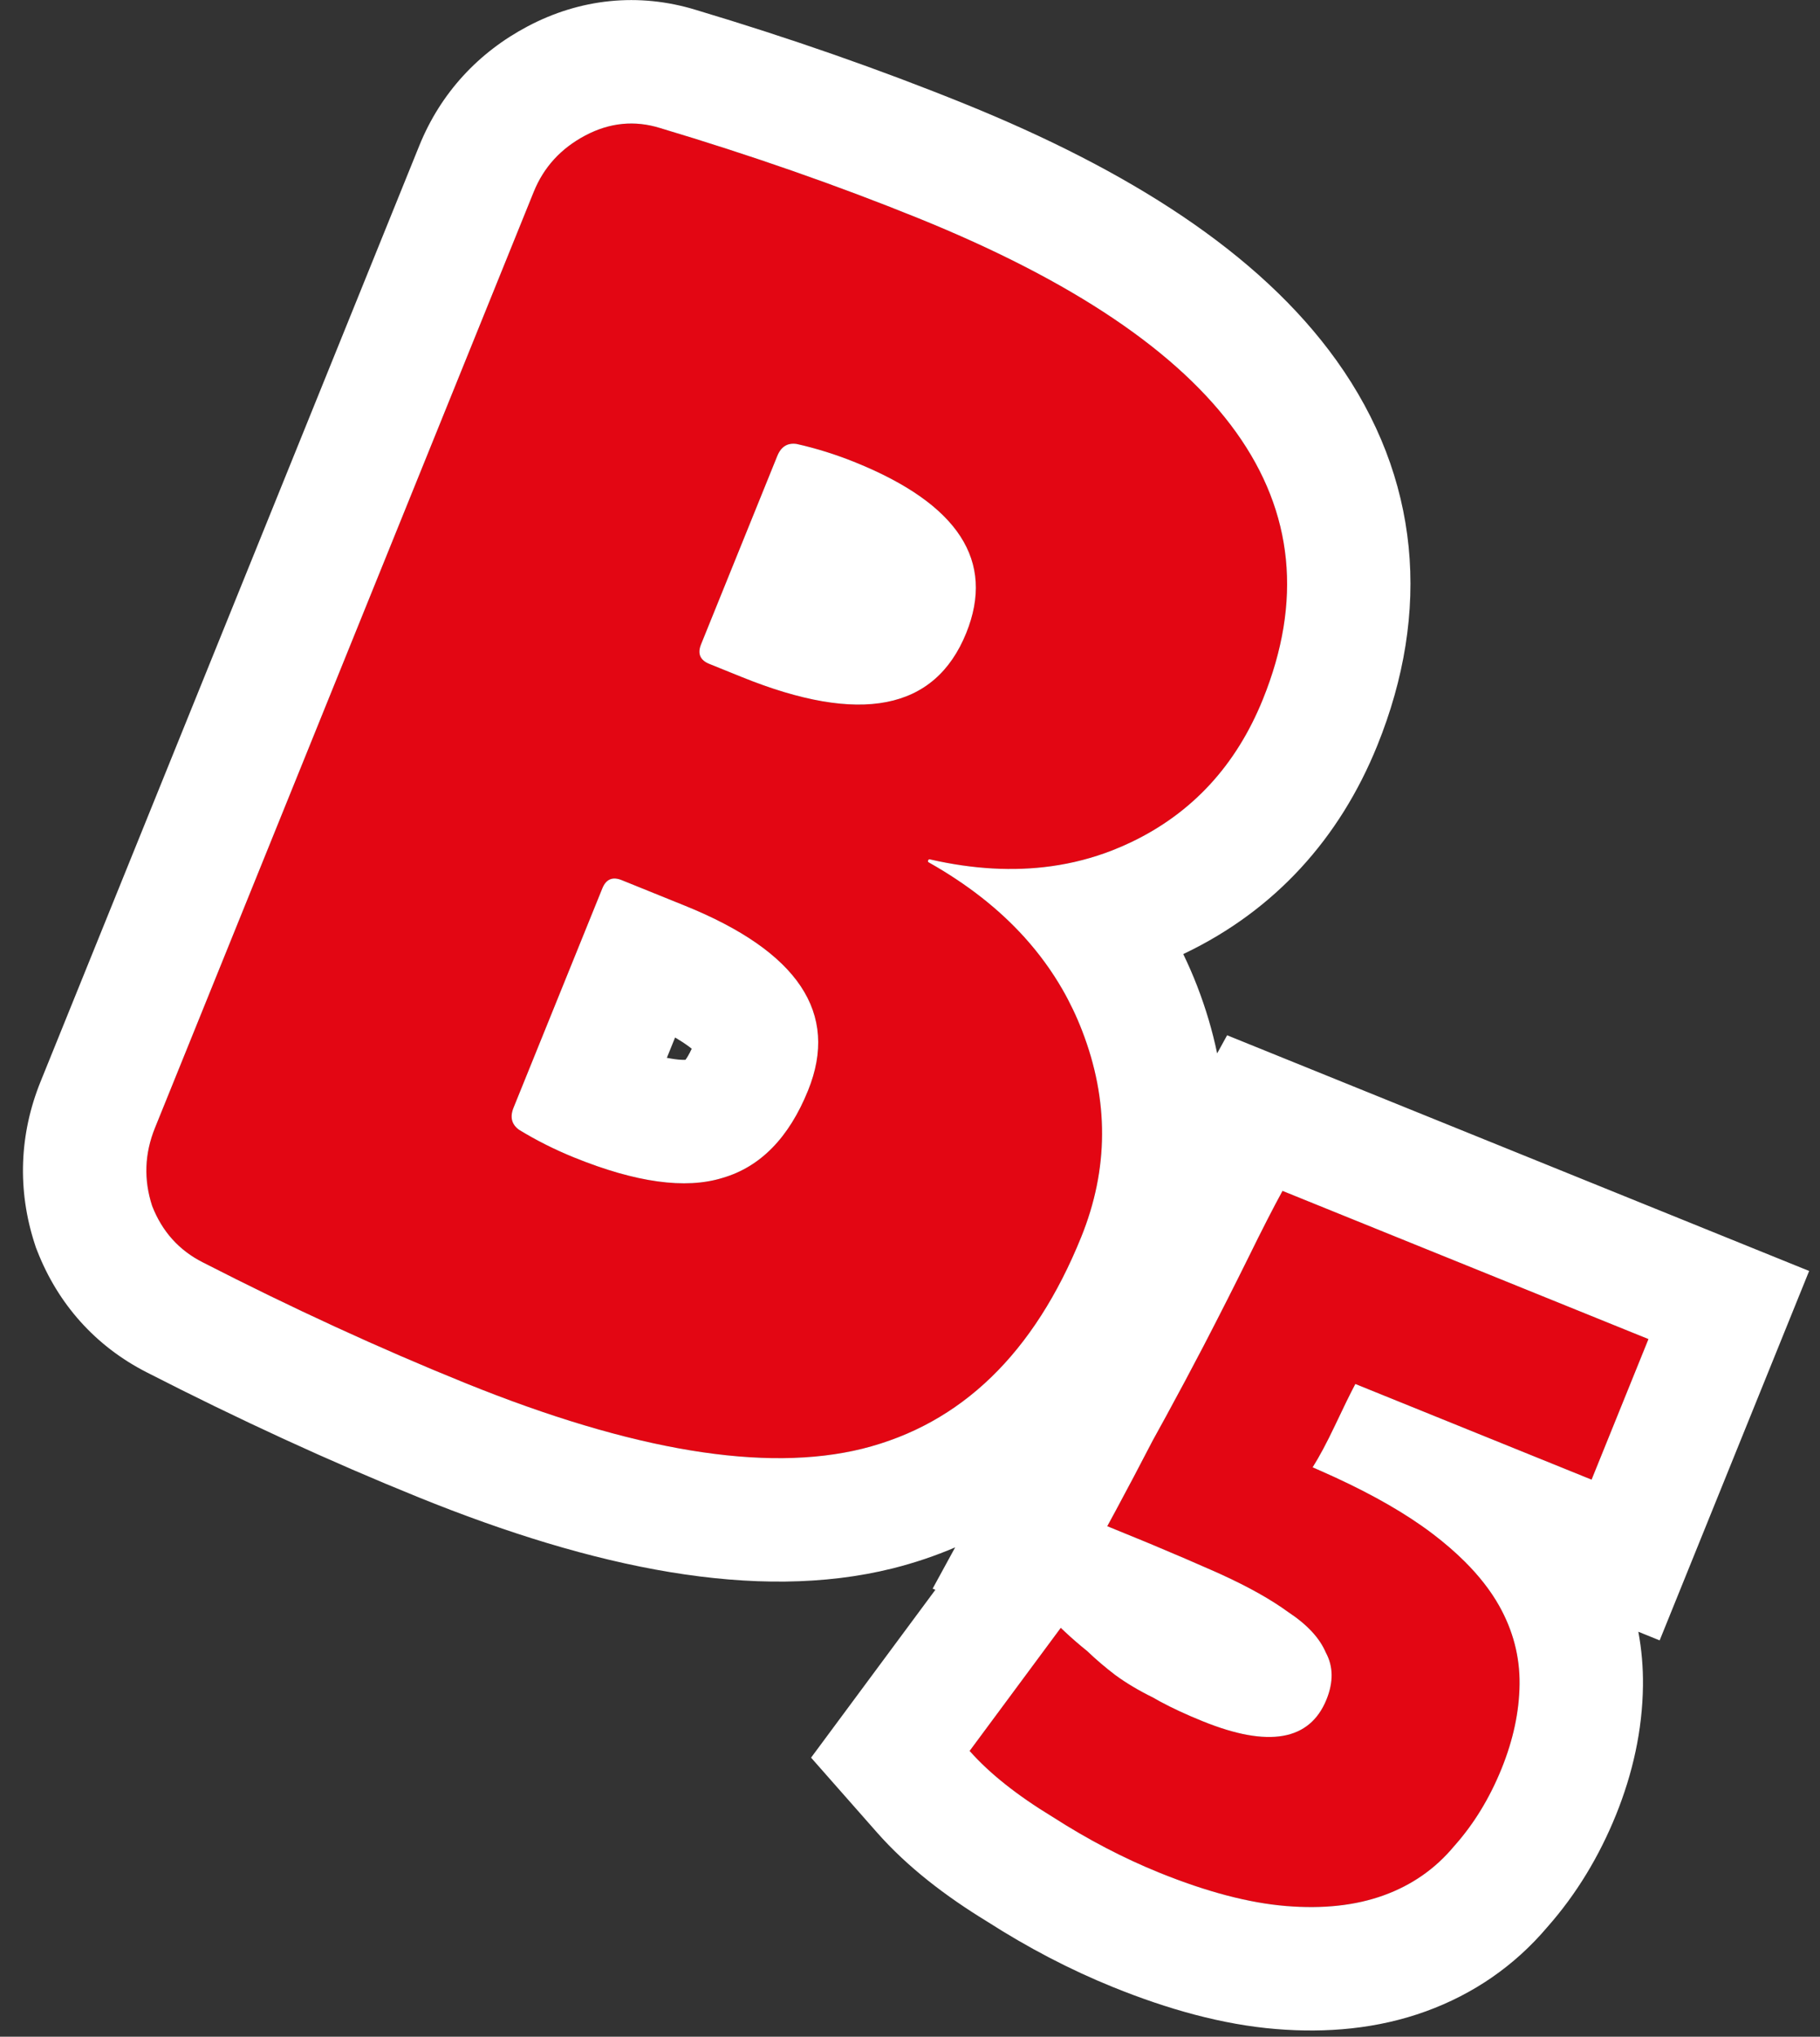
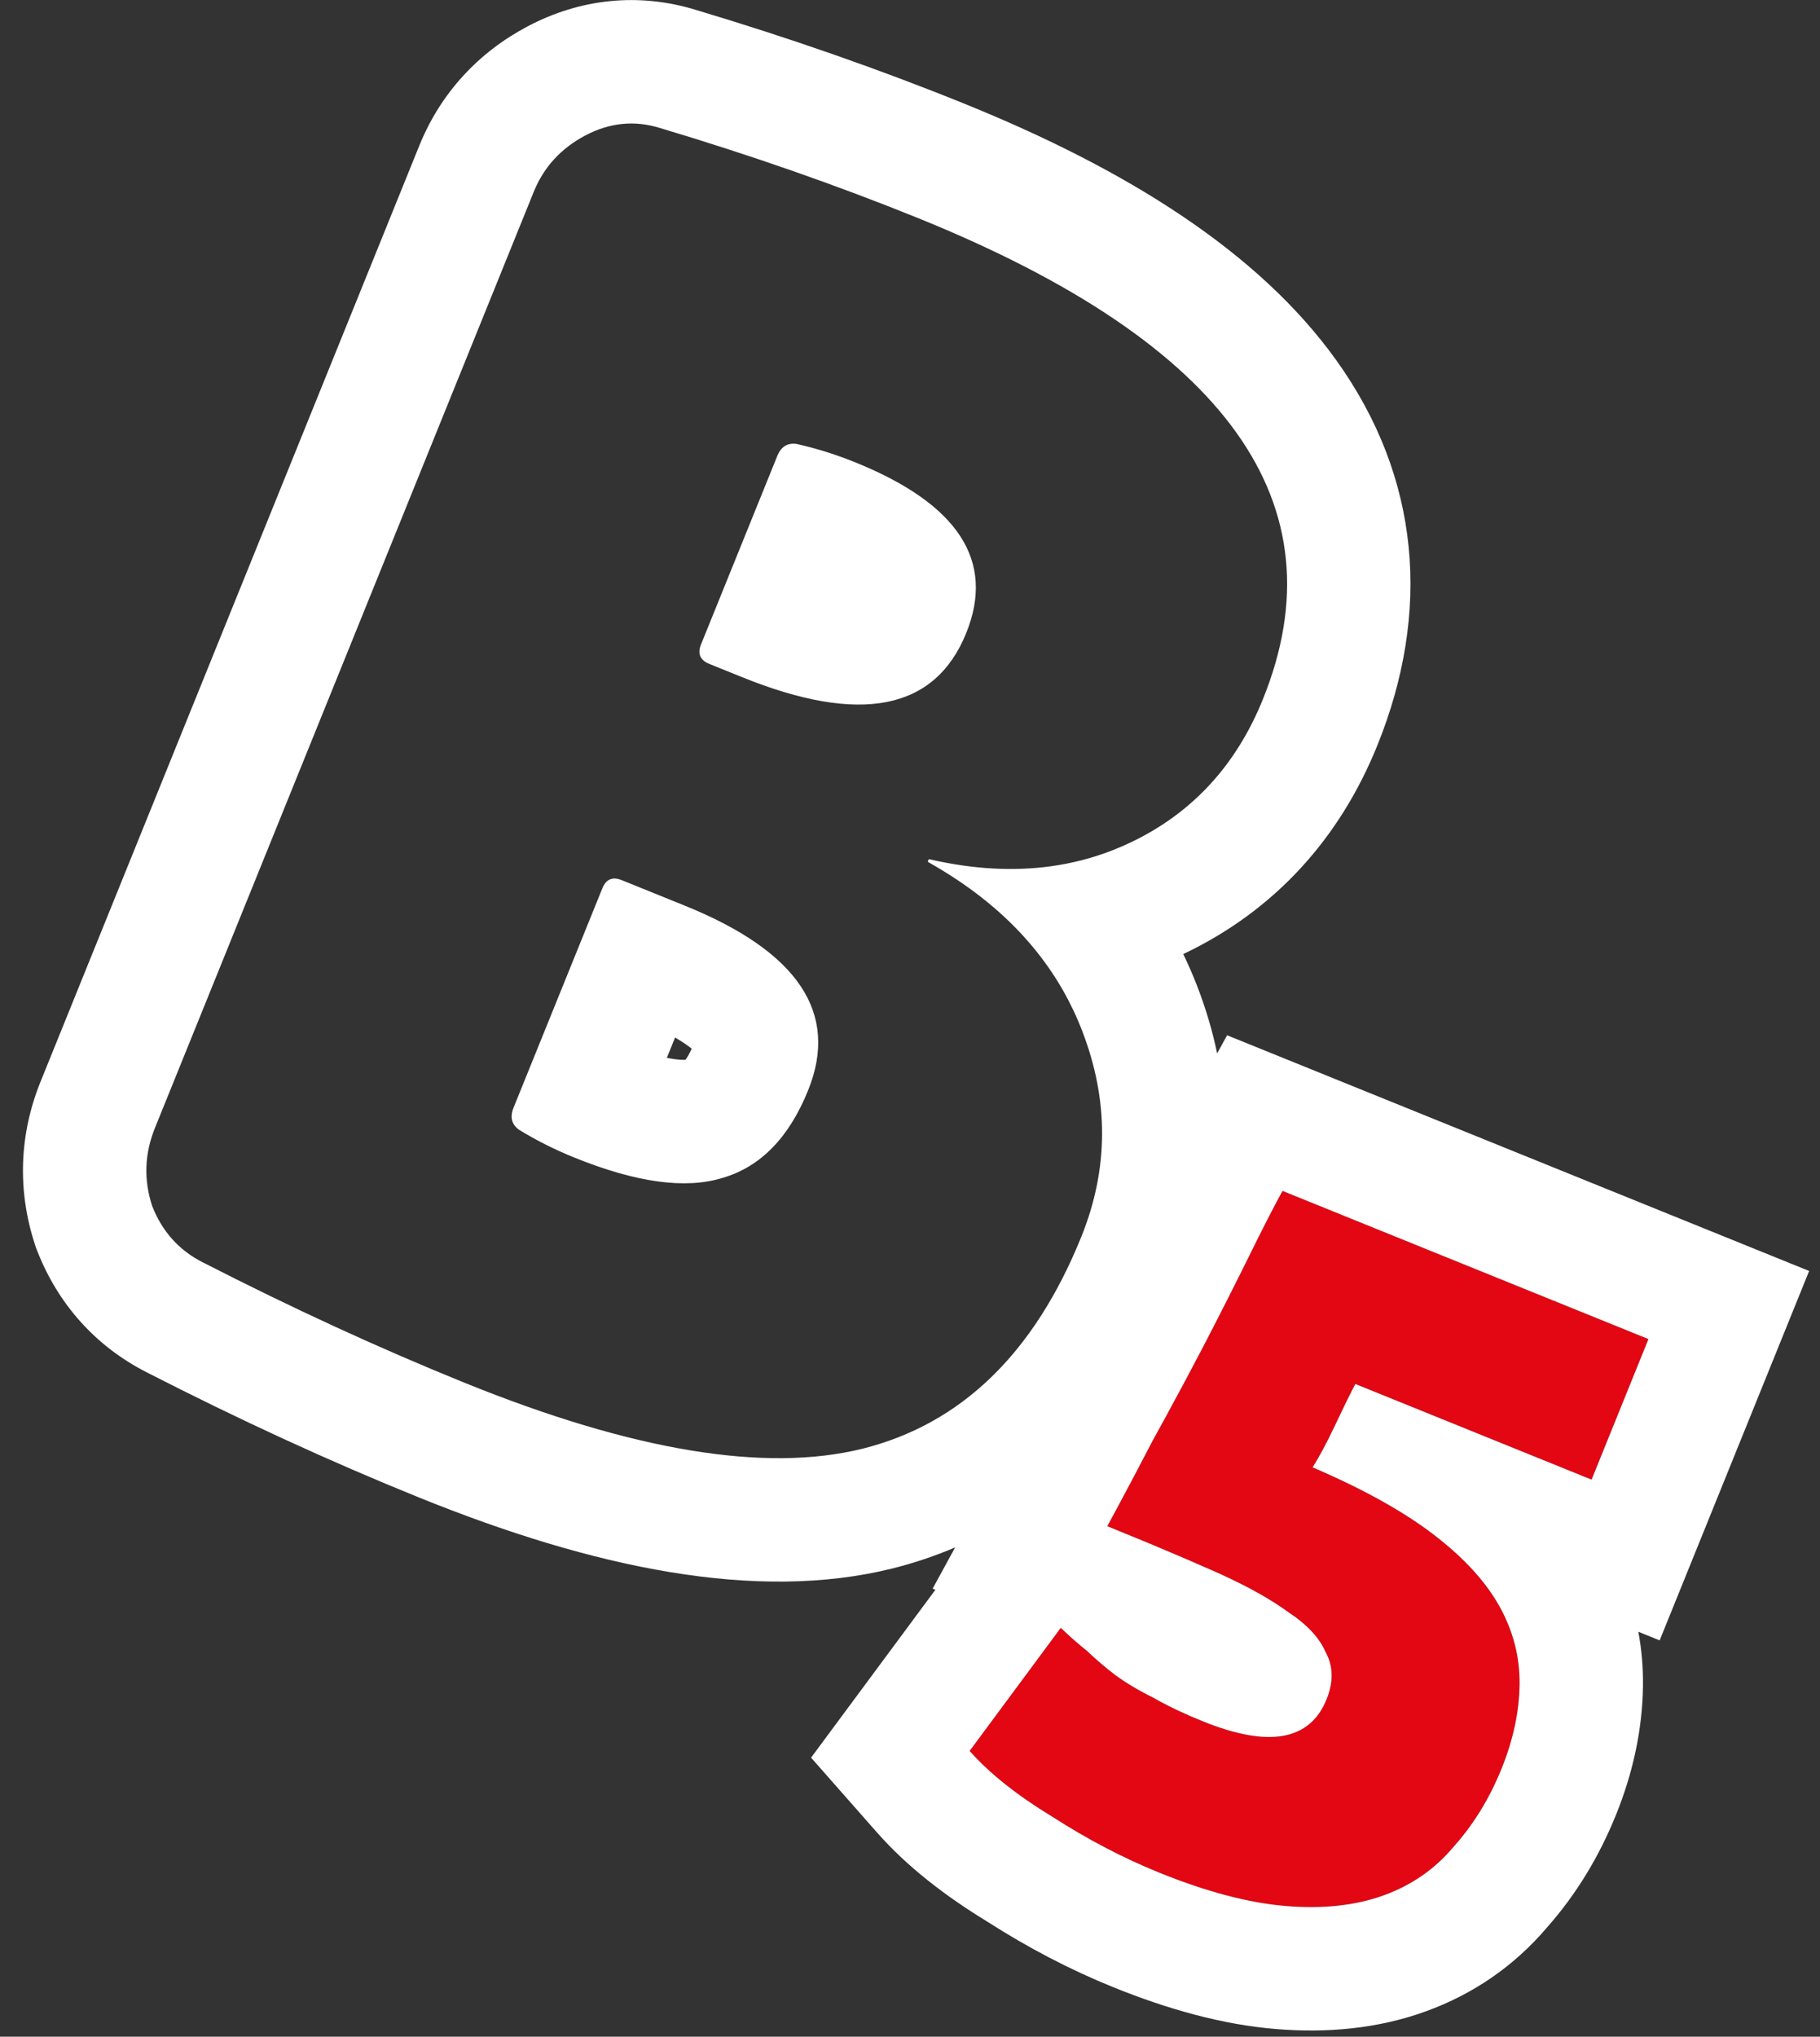
<svg xmlns="http://www.w3.org/2000/svg" width="59" height="66" viewBox="0 0 59 66" fill="none">
  <rect x="0" y="0" width="59" height="66" fill="#333333" stroke="none" />
-   <path d="M18.616 37.51C20.618 38.32 22.218 38.541 23.416 38.172C24.648 37.816 25.575 36.87 26.196 35.335C27.209 32.833 25.88 30.838 22.21 29.352L20.157 28.521C19.857 28.4 19.646 28.489 19.525 28.79L16.647 35.897C16.526 36.198 16.585 36.435 16.825 36.61C17.385 36.953 17.982 37.253 18.616 37.51ZM25.198 14.774L22.726 20.881C22.605 21.181 22.694 21.392 22.994 21.514L24.046 21.939C27.883 23.493 30.308 23.018 31.321 20.516C32.267 18.18 31.071 16.336 27.735 14.986C27.101 14.729 26.463 14.529 25.822 14.386C25.528 14.345 25.32 14.474 25.198 14.774ZM30.117 27.951C32.552 29.325 34.205 31.14 35.078 33.397C35.952 35.653 35.942 37.883 35.051 40.085C33.524 43.856 31.162 46.142 27.963 46.945C24.811 47.727 20.515 47.017 15.076 44.815C12.306 43.694 9.474 42.392 6.579 40.909C5.805 40.518 5.256 39.908 4.932 39.077C4.655 38.227 4.685 37.385 5.023 36.551L17.302 6.218C17.626 5.417 18.184 4.808 18.974 4.39C19.765 3.972 20.574 3.892 21.402 4.149C24.346 5.031 27.137 6.005 29.773 7.072C39.784 11.125 43.506 16.321 40.939 22.661C40.075 24.797 38.654 26.339 36.678 27.287C34.749 28.214 32.576 28.403 30.158 27.851C30.125 27.837 30.101 27.848 30.087 27.881C30.074 27.914 30.084 27.938 30.117 27.951Z" fill="#E30613" />
  <path d="M48.678 57.312C48.286 58.279 47.771 59.119 47.133 59.832C46.529 60.558 45.771 61.087 44.861 61.417C43.95 61.747 42.893 61.863 41.69 61.765C40.487 61.666 39.118 61.306 37.584 60.685C36.416 60.212 35.262 59.609 34.121 58.876C32.968 58.175 32.072 57.463 31.433 56.738L34.388 52.75C34.667 53.018 34.954 53.27 35.247 53.505C35.526 53.774 35.83 54.032 36.156 54.281C36.516 54.543 36.923 54.786 37.377 55.008C37.817 55.264 38.354 55.52 38.988 55.777C41.123 56.642 42.461 56.407 43.002 55.072C43.231 54.505 43.223 53.996 42.978 53.547C42.779 53.079 42.373 52.642 41.76 52.239C41.16 51.802 40.367 51.364 39.379 50.925C38.391 50.487 37.23 49.997 35.895 49.457C36.347 48.63 36.839 47.703 37.371 46.675C37.95 45.628 38.499 44.608 39.018 43.614C39.551 42.586 40.032 41.636 40.464 40.762C40.909 39.855 41.28 39.131 41.576 38.59L53.439 43.393L51.595 47.948L43.937 44.847C43.768 45.168 43.546 45.621 43.269 46.209C43.006 46.762 42.767 47.209 42.552 47.549C44.173 48.245 45.474 48.965 46.453 49.711C47.433 50.457 48.148 51.233 48.6 52.037C49.051 52.841 49.271 53.687 49.261 54.576C49.251 55.465 49.056 56.377 48.678 57.312Z" fill="#E30613" />
  <path fill-rule="evenodd" clip-rule="evenodd" d="M22.221 34.344C22.265 34.285 22.337 34.174 22.424 33.984C22.374 33.943 22.312 33.897 22.238 33.845C22.138 33.775 22.02 33.7 21.884 33.621L21.618 34.279C21.707 34.297 21.789 34.31 21.864 34.321C22.046 34.346 22.161 34.347 22.221 34.344ZM16.825 36.61C16.585 36.435 16.526 36.198 16.647 35.897L19.525 28.79C19.646 28.489 19.857 28.4 20.157 28.522L22.21 29.352C25.88 30.838 27.209 32.833 26.196 35.335C25.575 36.87 24.648 37.816 23.416 38.172C22.218 38.541 20.618 38.321 18.616 37.51C17.982 37.253 17.385 36.953 16.825 36.61ZM33.211 30.373C33.685 30.898 34.094 31.459 34.439 32.057C34.685 32.485 34.898 32.931 35.078 33.397C35.952 35.653 35.942 37.883 35.051 40.085C33.524 43.856 31.162 46.142 27.963 46.945C24.811 47.727 20.515 47.017 15.076 44.815C12.306 43.694 9.474 42.392 6.579 40.909C5.805 40.519 5.256 39.908 4.932 39.078C4.655 38.227 4.685 37.385 5.023 36.551L17.302 6.218C17.626 5.417 18.184 4.808 18.974 4.39C19.765 3.972 20.574 3.892 21.402 4.15C24.346 5.031 27.137 6.005 29.773 7.072C39.784 11.125 43.506 16.321 40.939 22.662C40.075 24.797 38.654 26.339 36.678 27.287C36.473 27.385 36.266 27.475 36.056 27.557C35.422 27.804 34.763 27.975 34.079 28.07C32.856 28.24 31.554 28.168 30.172 27.854C30.167 27.853 30.163 27.852 30.158 27.851C30.125 27.838 30.101 27.848 30.087 27.881C30.074 27.914 30.084 27.938 30.117 27.951C30.123 27.954 30.128 27.957 30.133 27.96C31.357 28.653 32.383 29.457 33.211 30.373ZM38.358 30.917C38.521 31.253 38.672 31.599 38.809 31.953C39.089 32.677 39.305 33.406 39.457 34.136L39.78 33.548L58.648 41.186L53.802 53.157L53.111 52.877C53.217 53.446 53.268 54.029 53.261 54.623C53.244 56.073 52.926 57.477 52.386 58.813C51.845 60.148 51.11 61.374 50.16 62.448C49.097 63.704 47.761 64.62 46.225 65.177C44.658 65.746 43.003 65.886 41.364 65.751C39.639 65.61 37.864 65.114 36.083 64.393C34.682 63.826 33.322 63.114 32.001 62.268C30.645 61.441 29.41 60.493 28.432 59.384L26.293 56.957L30.323 51.517L30.234 51.48L30.964 50.143C30.322 50.418 29.646 50.646 28.936 50.825L28.926 50.827C24.522 51.92 19.244 50.818 13.575 48.523C10.689 47.355 7.752 46.004 4.763 44.474C3.089 43.624 1.875 42.248 1.206 40.532L1.164 40.426L1.129 40.318C0.557 38.565 0.626 36.752 1.315 35.05L13.594 4.717C14.286 3.01 15.513 1.695 17.105 0.854C18.796 -0.04 20.694 -0.253 22.566 0.323C25.614 1.236 28.518 2.249 31.274 3.365C36.551 5.501 40.813 8.174 43.324 11.68C46.048 15.483 46.401 19.829 44.647 24.163C43.429 27.17 41.332 29.491 38.408 30.893C38.392 30.901 38.375 30.909 38.358 30.917ZM31.433 56.739C32.072 57.463 32.968 58.175 34.121 58.876C35.262 59.609 36.416 60.212 37.584 60.685C39.118 61.306 40.487 61.666 41.69 61.765C42.893 61.864 43.95 61.748 44.861 61.417C45.771 61.087 46.529 60.558 47.133 59.832C47.771 59.12 48.286 58.279 48.678 57.312C49.056 56.377 49.251 55.465 49.261 54.577C49.271 53.687 49.051 52.841 48.6 52.037C48.324 51.546 47.95 51.066 47.478 50.597C47.176 50.297 46.835 50.002 46.453 49.711C46.335 49.621 46.212 49.531 46.083 49.441C45.209 48.829 44.114 48.234 42.799 47.657C42.718 47.621 42.635 47.585 42.552 47.549C42.767 47.209 43.006 46.762 43.269 46.209C43.546 45.621 43.768 45.168 43.937 44.848L51.595 47.948L53.439 43.393L41.576 38.591C41.28 39.131 40.909 39.855 40.464 40.762C40.032 41.636 39.551 42.587 39.018 43.614C38.627 44.364 38.218 45.129 37.792 45.91C37.653 46.163 37.513 46.419 37.371 46.675C36.949 47.489 36.553 48.24 36.182 48.928C36.085 49.108 35.989 49.285 35.895 49.457C36.308 49.624 36.704 49.786 37.083 49.943C37.18 49.984 37.276 50.024 37.372 50.063C38.106 50.37 38.775 50.657 39.379 50.925C39.453 50.958 39.525 50.991 39.596 51.023C40.484 51.429 41.205 51.834 41.76 52.239C42.373 52.643 42.779 53.079 42.978 53.548C43.223 53.996 43.231 54.505 43.002 55.072C42.461 56.407 41.123 56.642 38.988 55.777C38.457 55.562 37.994 55.348 37.6 55.134C37.523 55.092 37.448 55.05 37.377 55.008C36.923 54.786 36.516 54.544 36.156 54.281C35.835 54.036 35.536 53.782 35.26 53.518C35.256 53.514 35.251 53.51 35.247 53.505C34.998 53.306 34.753 53.094 34.514 52.87C34.472 52.83 34.429 52.79 34.388 52.75L31.433 56.739ZM25.822 14.386C26.463 14.529 27.101 14.729 27.735 14.986C31.071 16.337 32.267 18.18 31.322 20.516C30.308 23.018 27.883 23.493 24.046 21.939L22.994 21.514C22.694 21.392 22.605 21.181 22.726 20.881L25.198 14.775C25.32 14.474 25.528 14.345 25.822 14.386Z" fill="white" />
</svg>